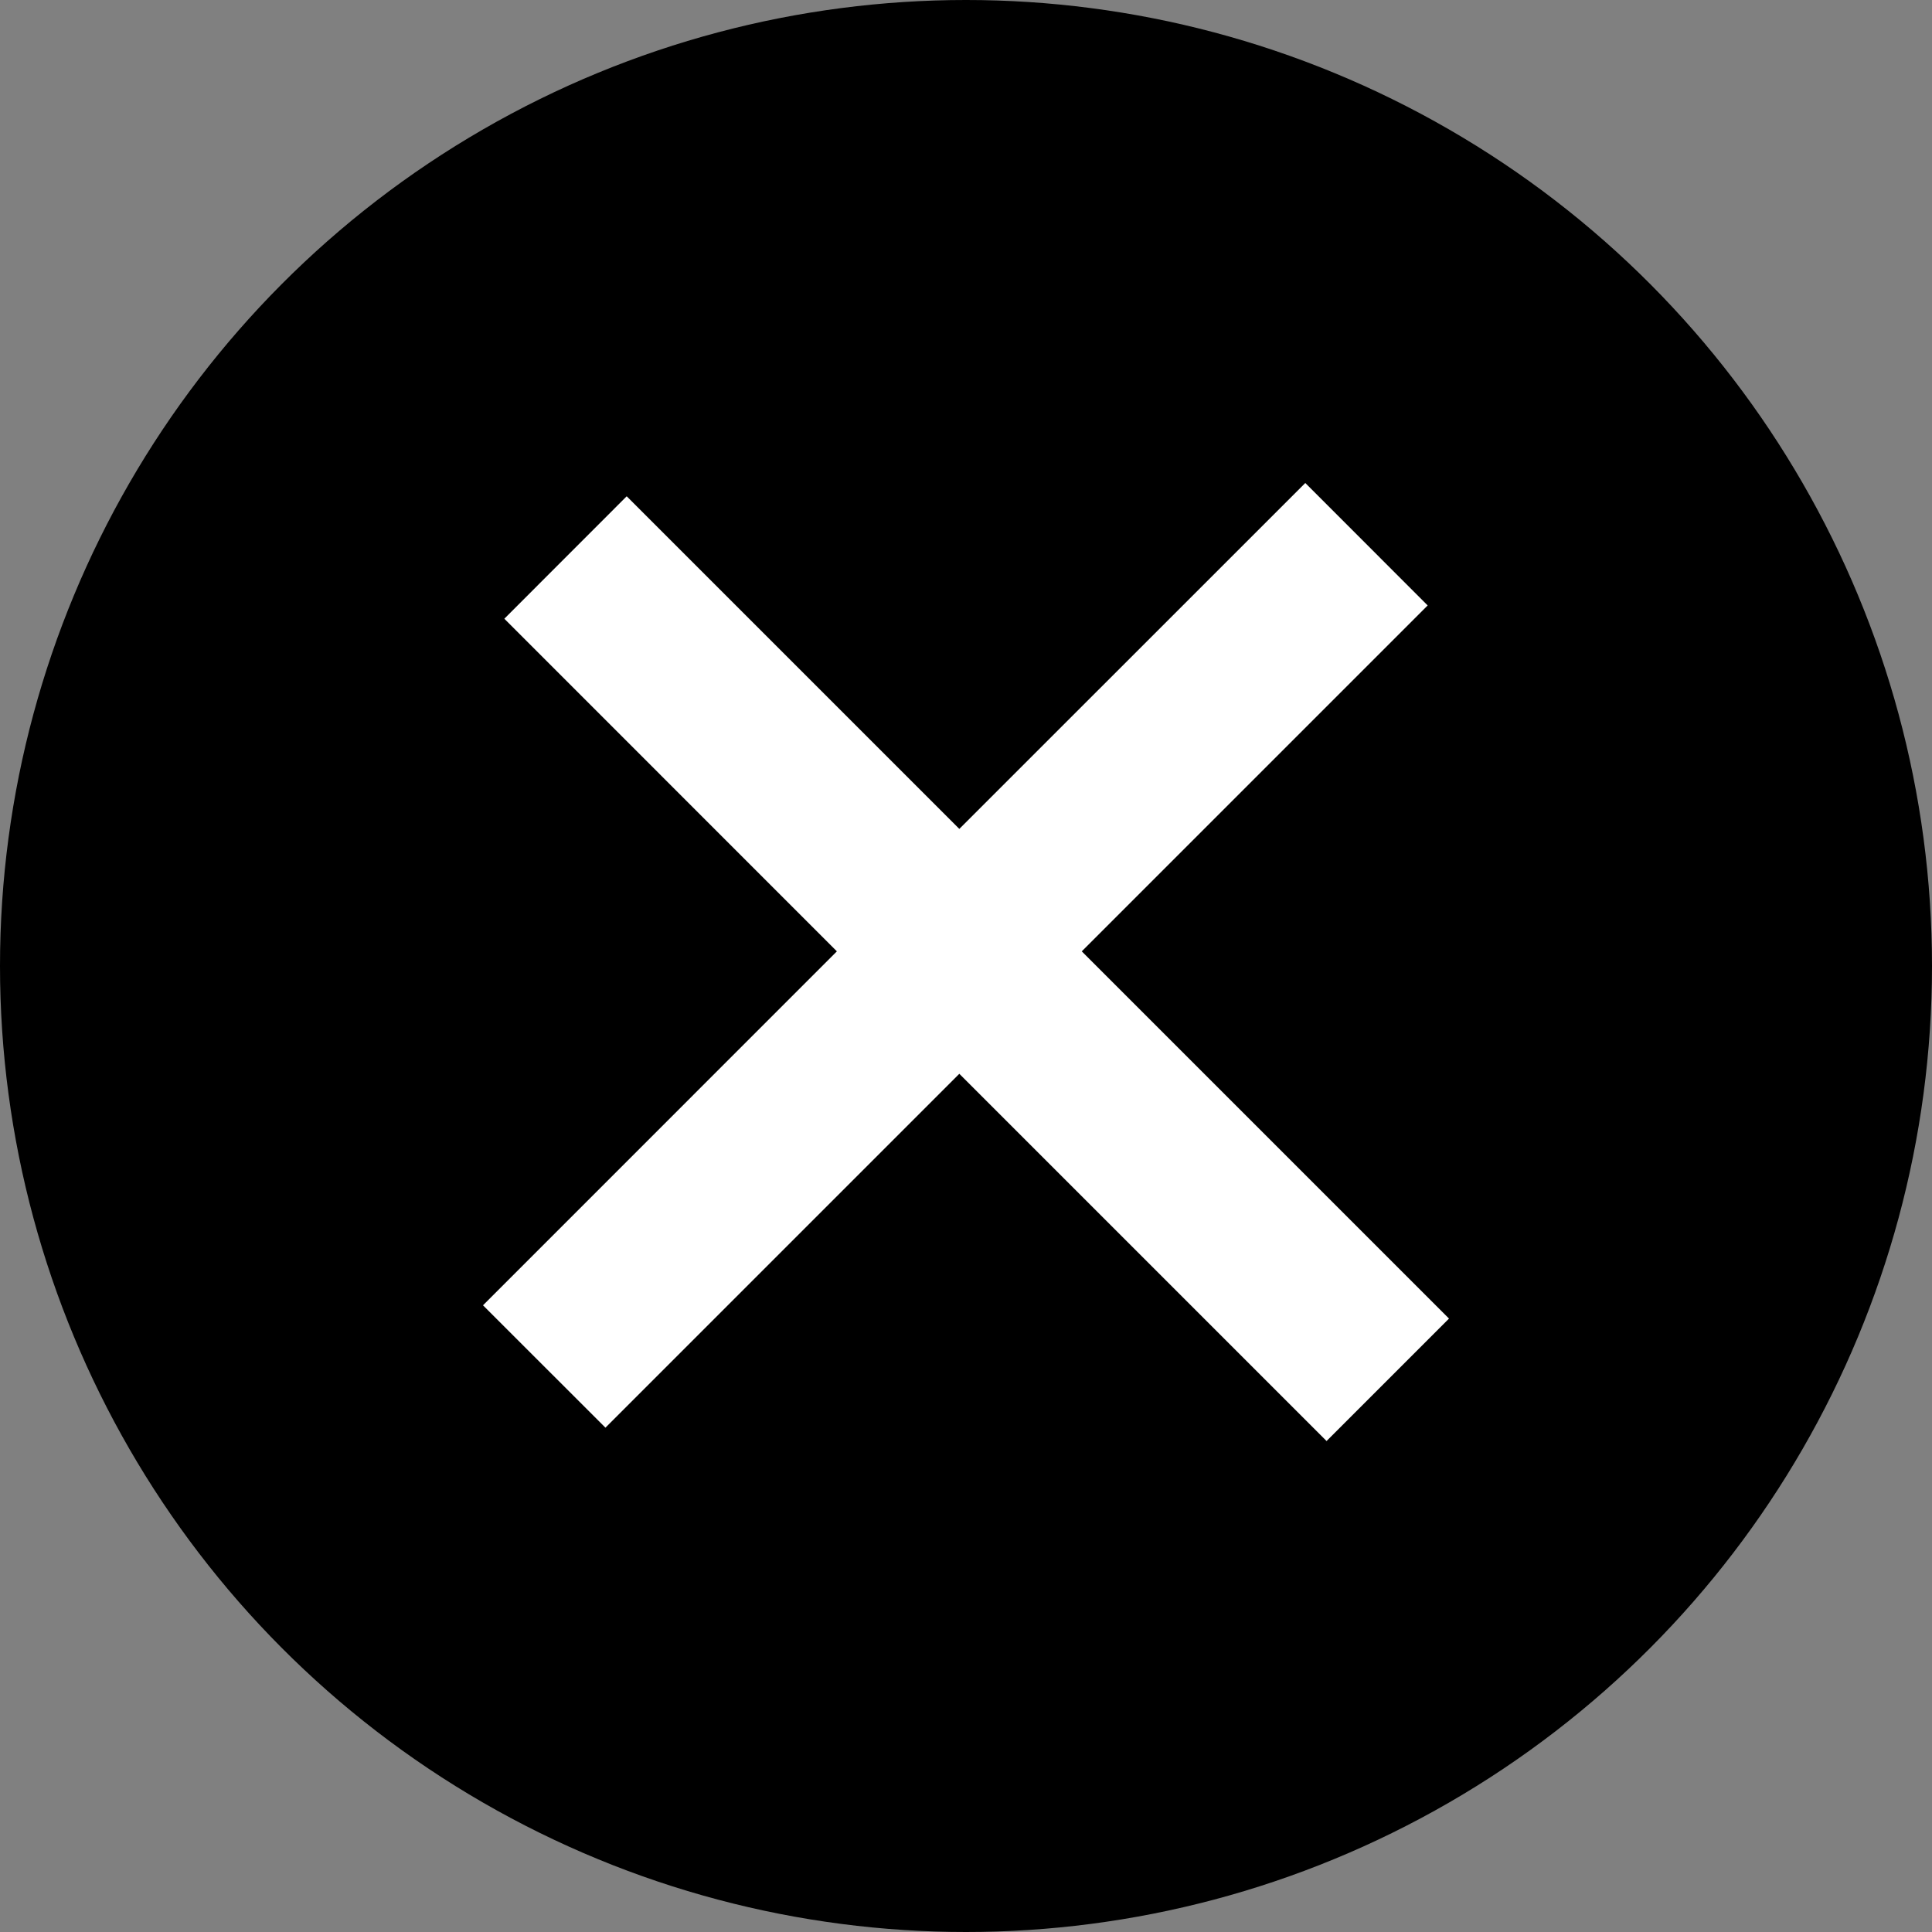
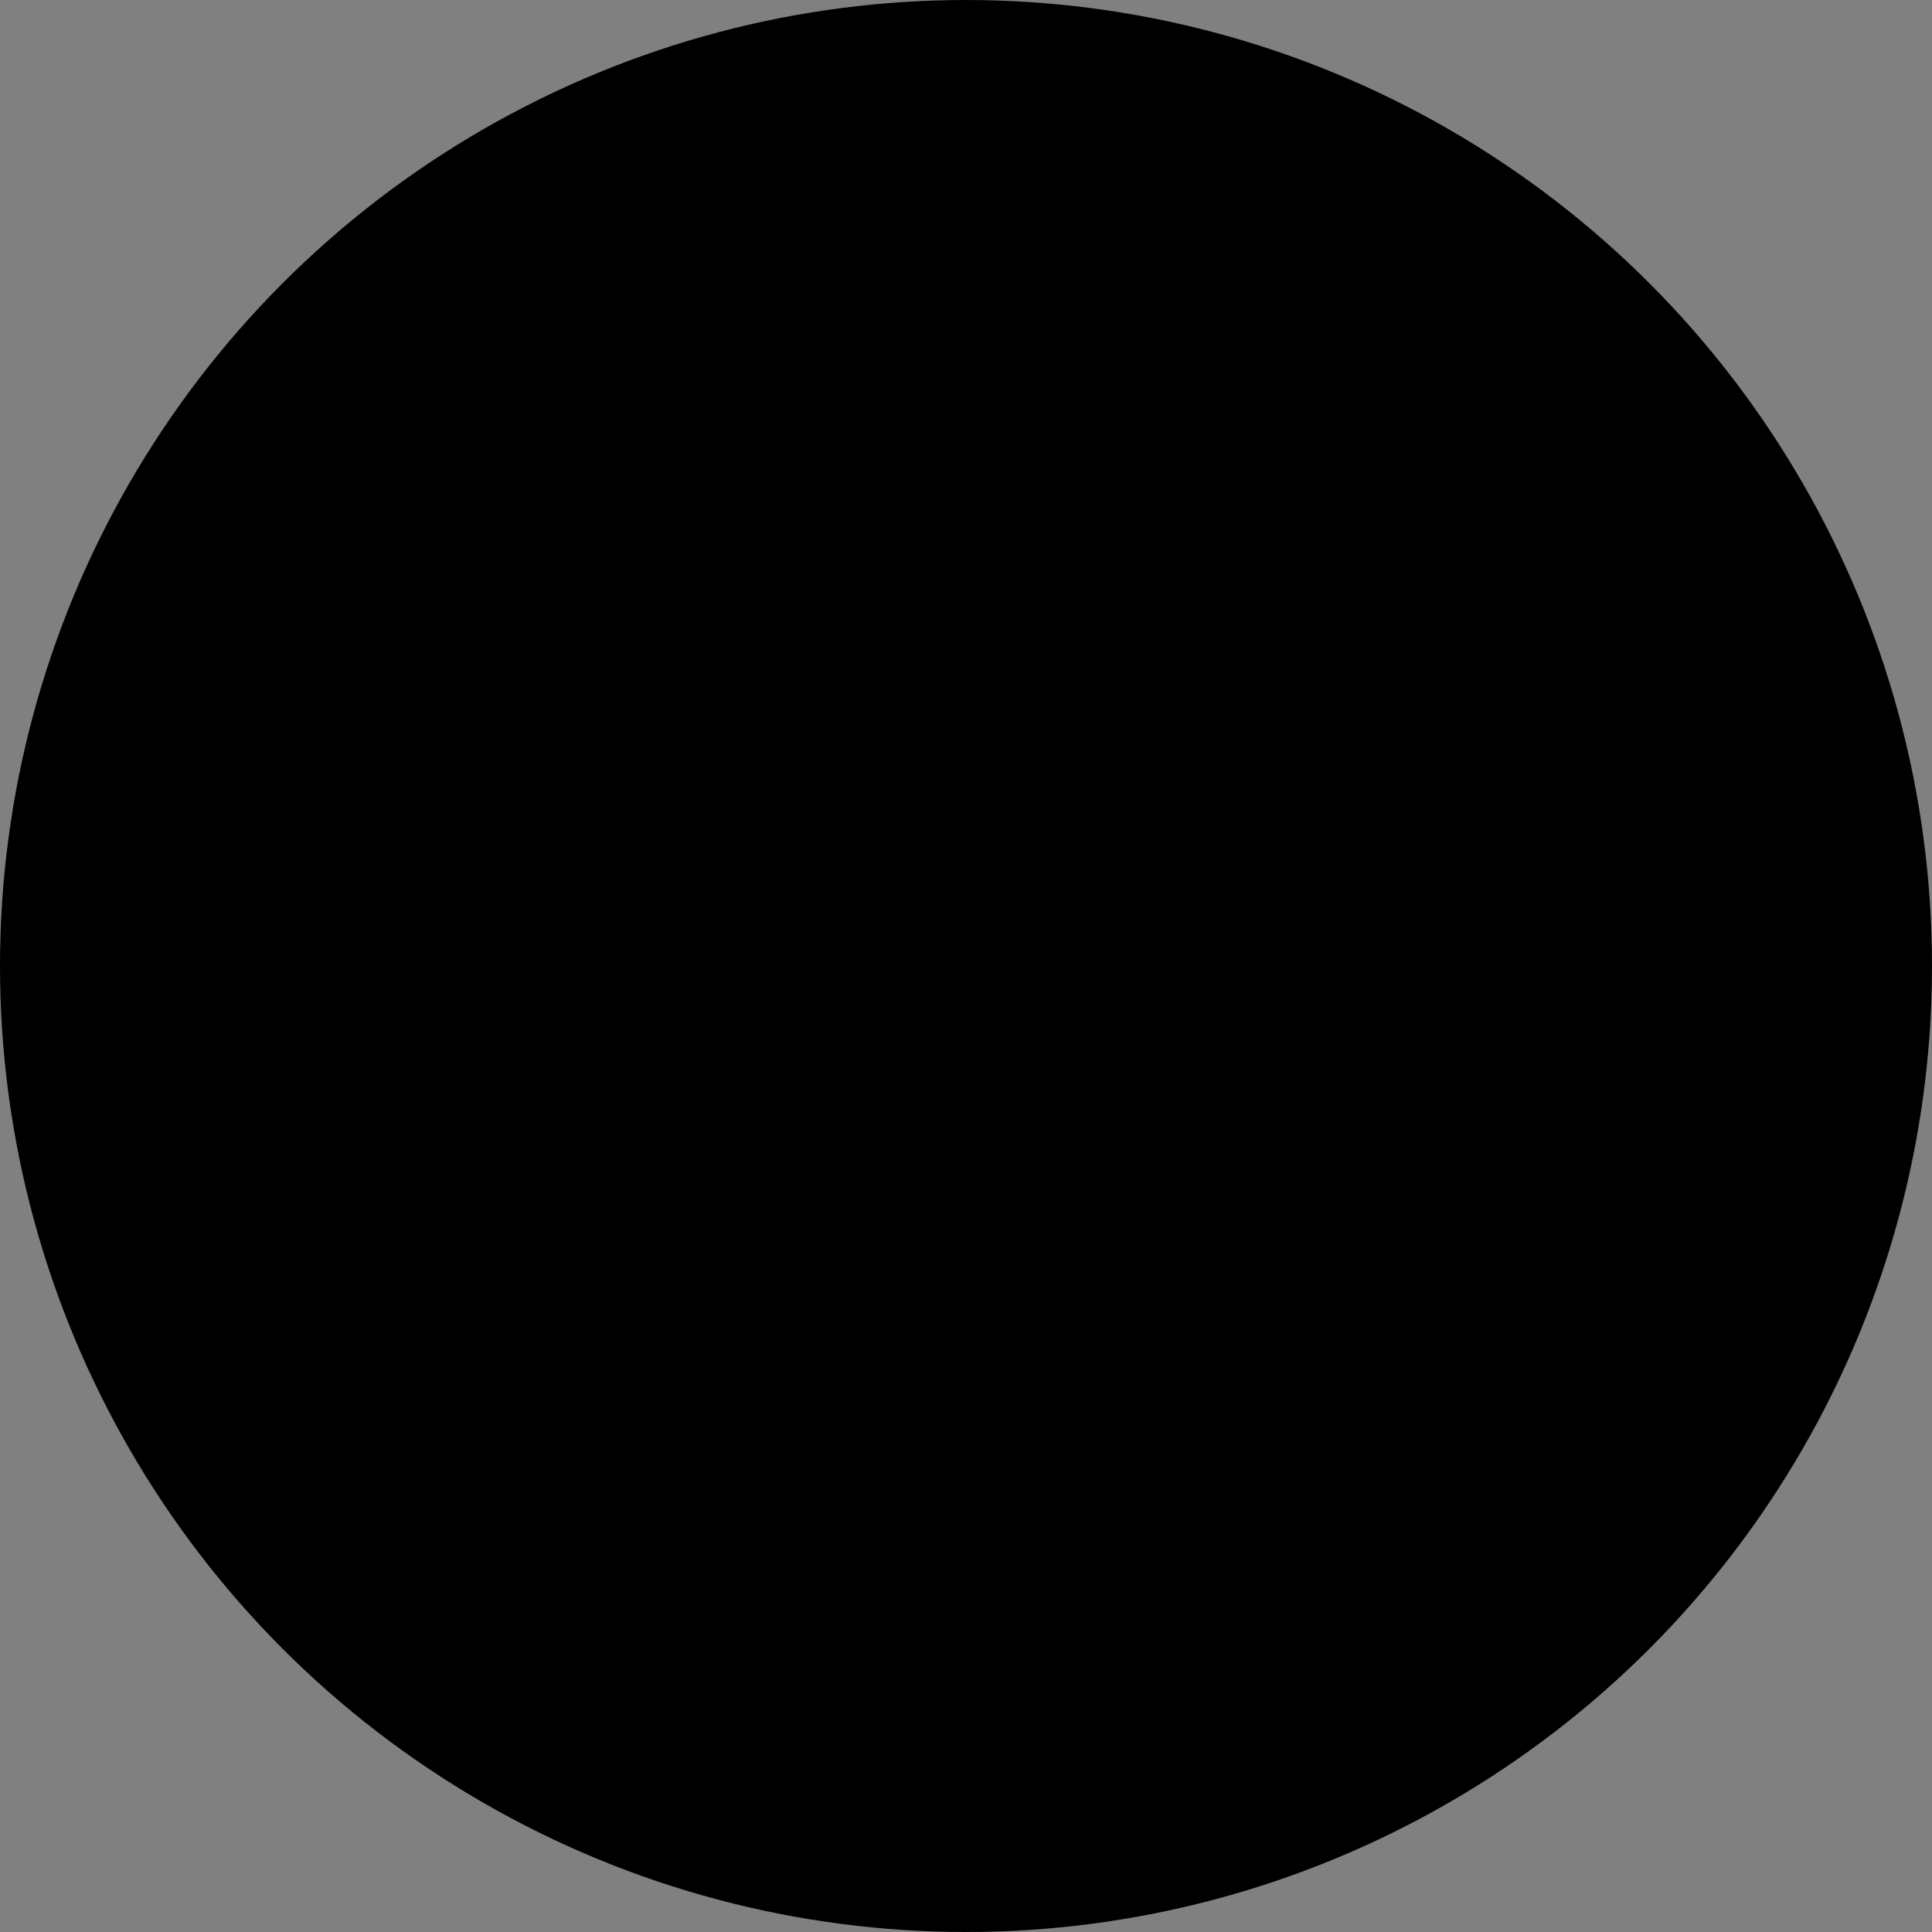
<svg xmlns="http://www.w3.org/2000/svg" width="24" height="24" viewBox="0 0 24 24" fill="none">
  <rect x="0" y="0" width="24" height="24" fill="#808080" stroke="none" />
  <circle cx="12" cy="12" r="12" fill="black" />
-   <path fill-rule="evenodd" clip-rule="evenodd" d="M13.438 11.818L17.735 7.521L16.215 6L11.917 10.297L7.785 6.165L6.265 7.686L10.396 11.818L6 16.215L7.521 17.735L11.917 13.339L16.479 17.901L18 16.38L13.438 11.818Z" fill="white" />
  <script public-path="moz-extension://aa7e33c5-48de-4f9d-bb38-56fff95894bc/" />
</svg>